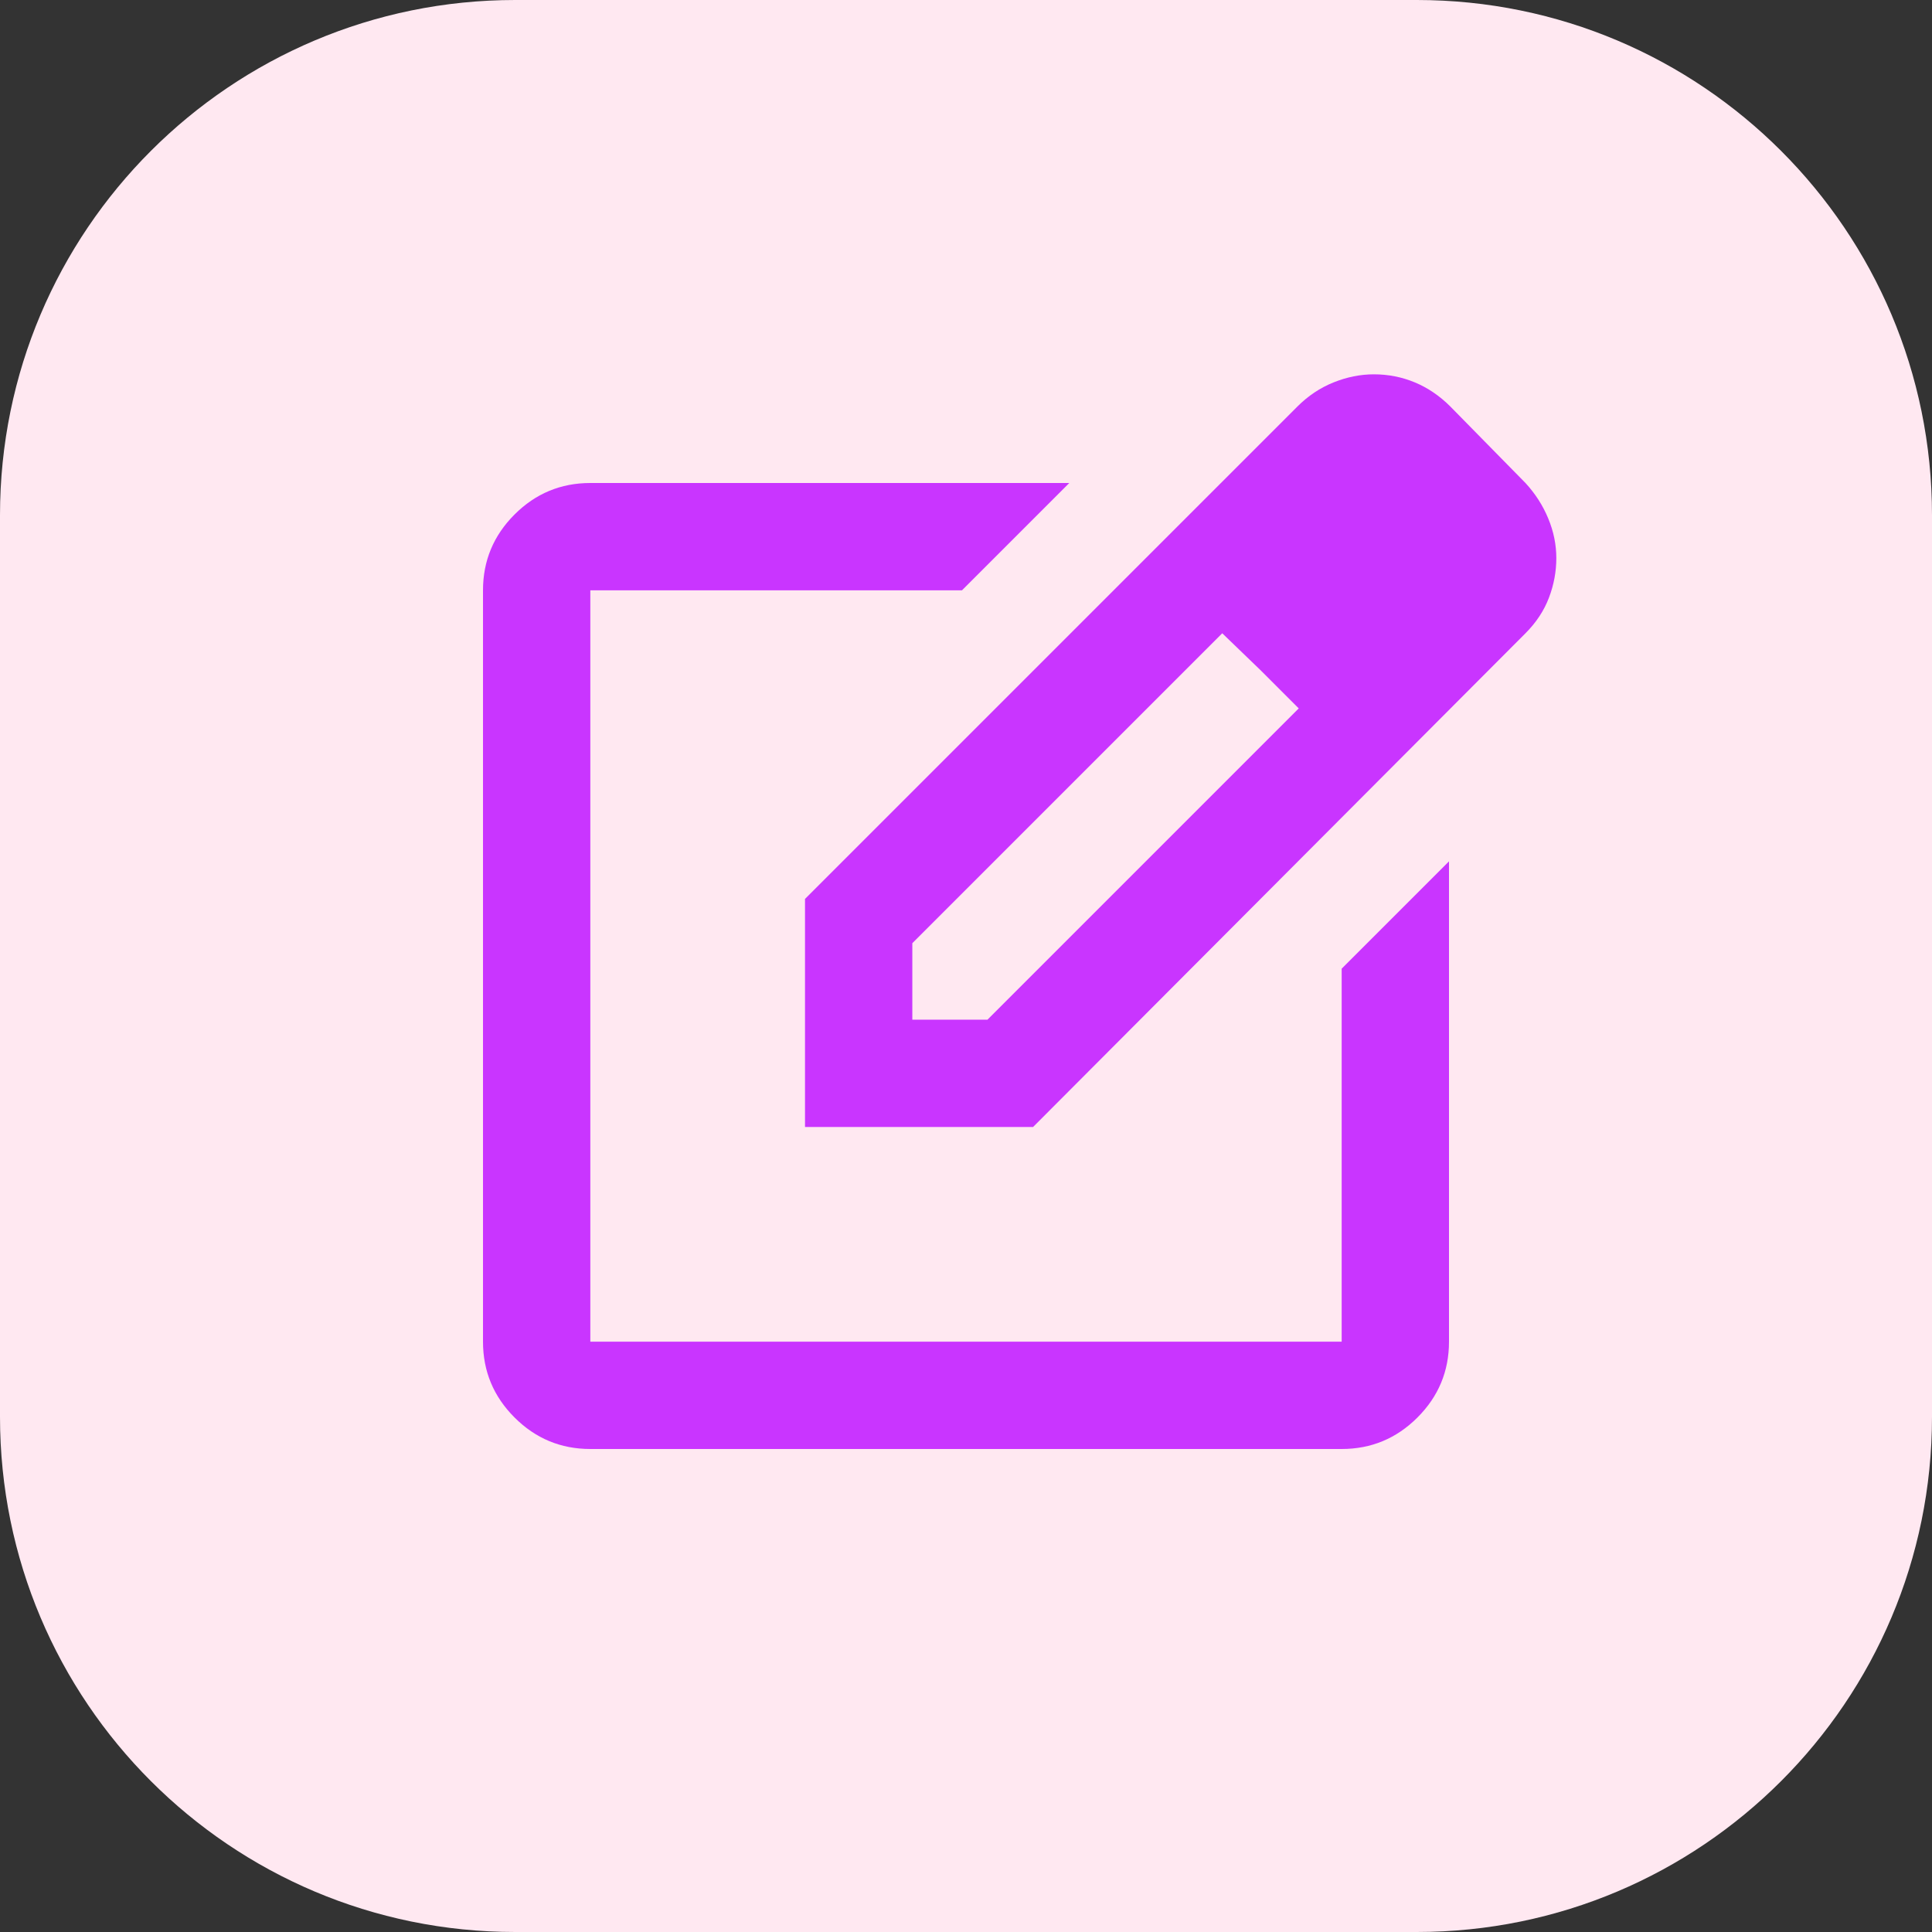
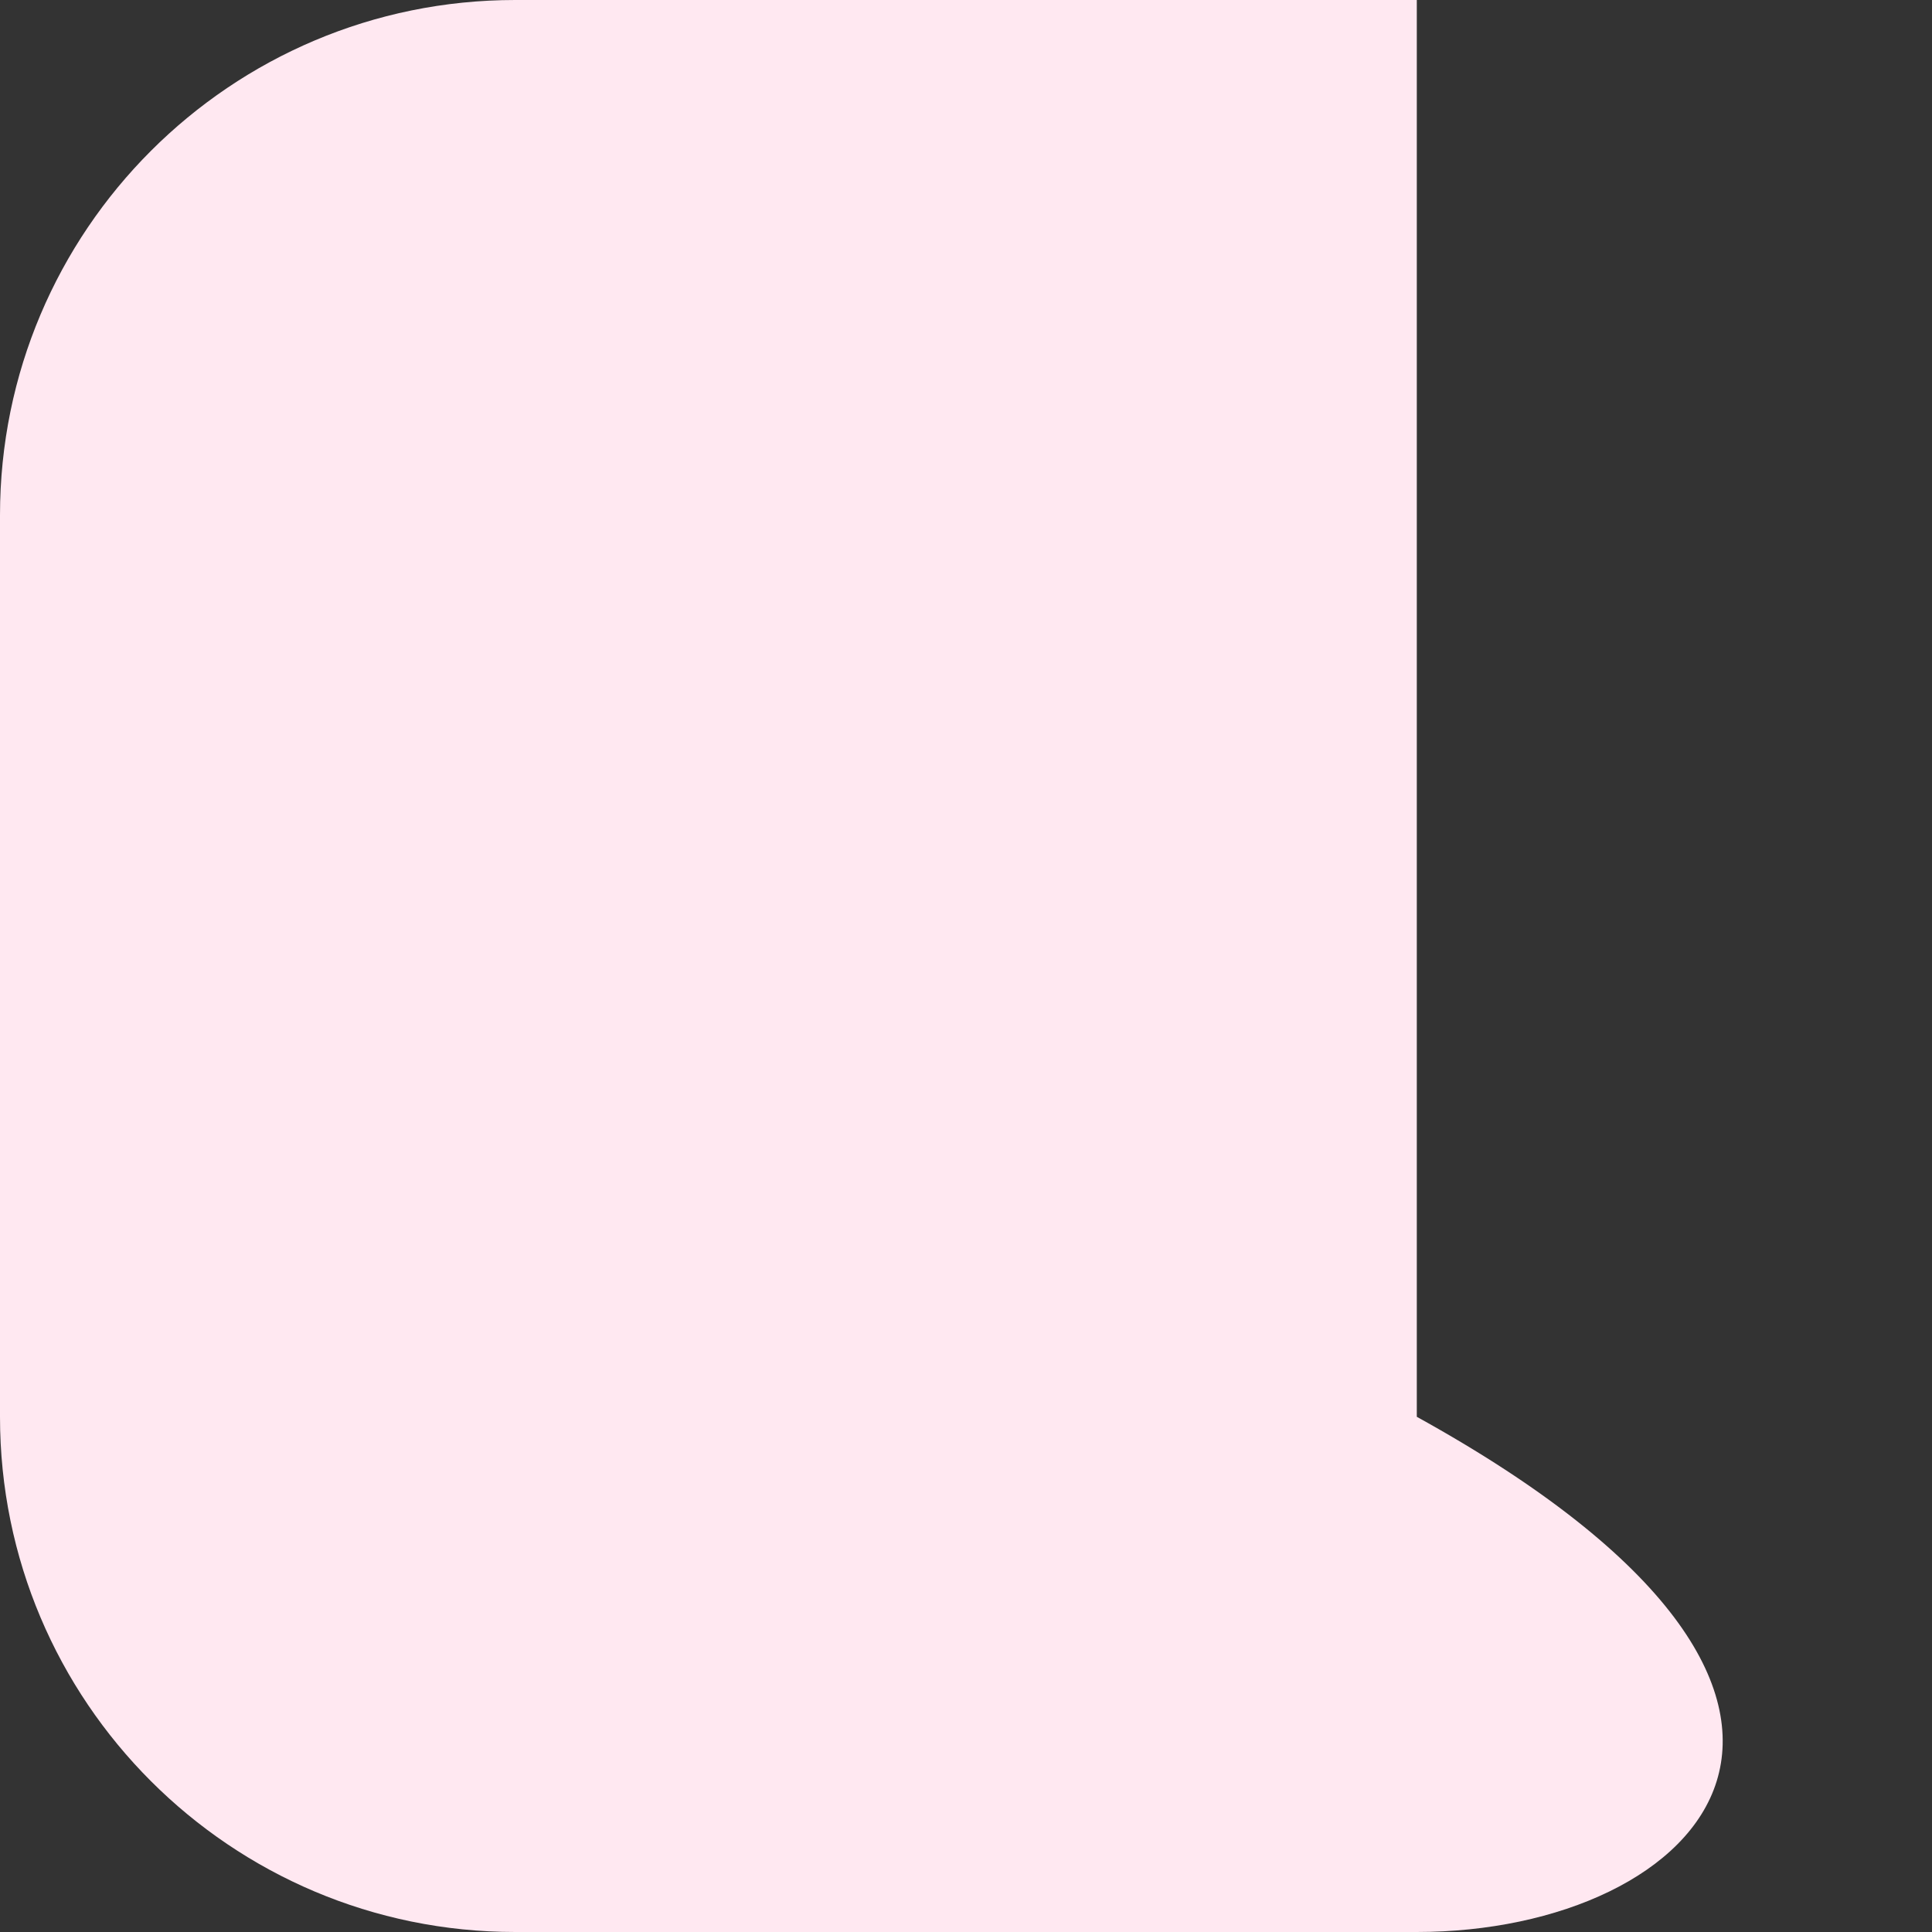
<svg xmlns="http://www.w3.org/2000/svg" width="60" height="60" viewBox="0 0 60 60" fill="none">
  <rect x="0" y="0" width="60" height="60" fill="#333333" stroke="none" />
-   <path d="M0 16C0 7.163 7.163 0 16 0H44C52.837 0 60 7.163 60 16V44C60 52.837 52.837 60 44 60H16C7.163 60 0 52.837 0 44V16Z" fill="#FFE8F1" />
-   <path d="M18.333 45C17.417 45 16.632 44.674 15.979 44.021C15.326 43.368 15 42.583 15 41.667V18.333C15 17.417 15.326 16.632 15.979 15.979C16.632 15.326 17.417 15 18.333 15H33.208L29.875 18.333H18.333V41.667H41.667V30.083L45 26.75V41.667C45 42.583 44.674 43.368 44.021 44.021C43.368 44.674 42.583 45 41.667 45H18.333ZM25 35V27.917L40.292 12.625C40.625 12.292 41 12.042 41.417 11.875C41.833 11.708 42.25 11.625 42.667 11.625C43.111 11.625 43.535 11.708 43.938 11.875C44.34 12.042 44.708 12.292 45.042 12.625L47.375 15C47.681 15.333 47.917 15.701 48.083 16.104C48.25 16.507 48.333 16.917 48.333 17.333C48.333 17.75 48.257 18.16 48.104 18.562C47.951 18.965 47.708 19.333 47.375 19.667L32.083 35H25ZM28.333 31.667H30.667L40.333 22L39.167 20.833L37.958 19.667L28.333 29.292V31.667Z" fill="#C935FF" />
+   <path d="M0 16C0 7.163 7.163 0 16 0H44V44C60 52.837 52.837 60 44 60H16C7.163 60 0 52.837 0 44V16Z" fill="#FFE8F1" />
</svg>